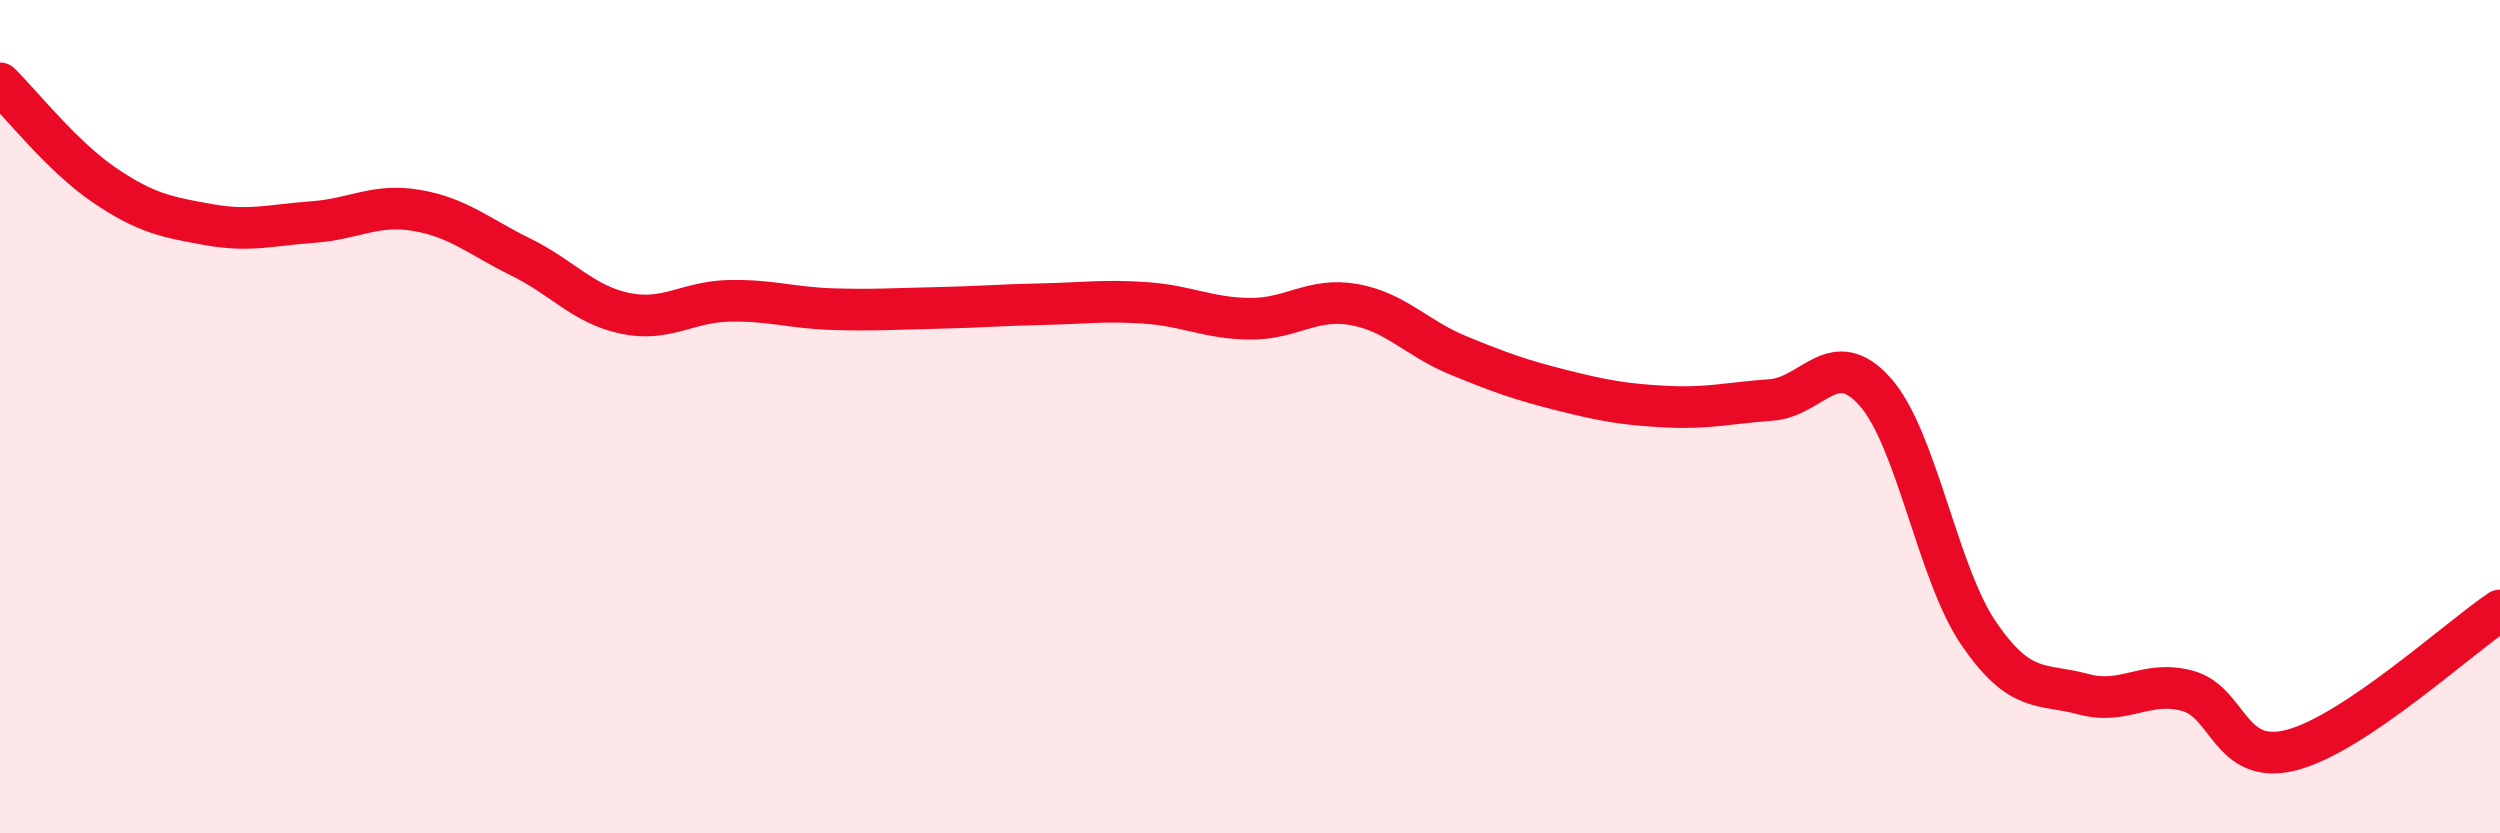
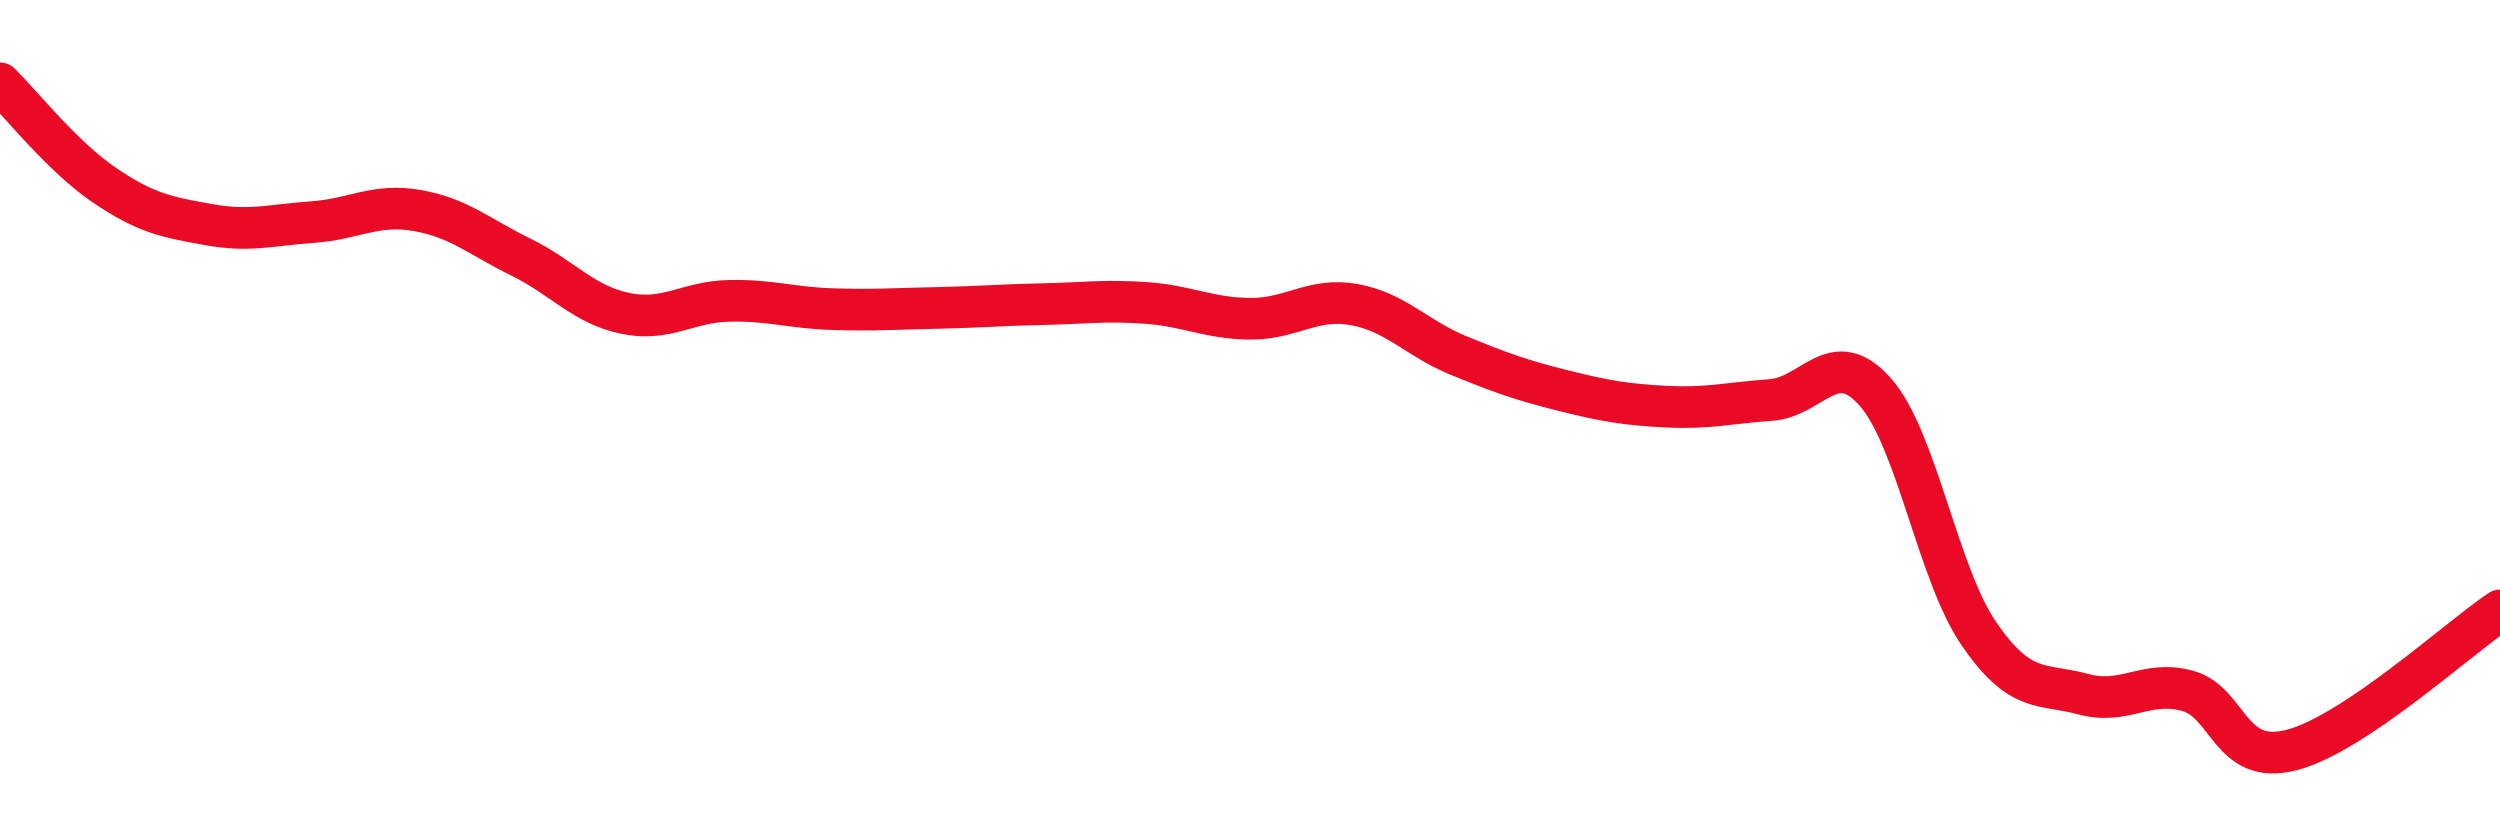
<svg xmlns="http://www.w3.org/2000/svg" width="60" height="20" viewBox="0 0 60 20">
-   <path d="M 0,2 C 0.5,2.49 1.5,3.76 2.5,4.44 C 3.5,5.12 4,5.21 5,5.39 C 6,5.57 6.5,5.4 7.5,5.33 C 8.5,5.26 9,4.88 10,5.05 C 11,5.22 11.5,5.68 12.5,6.17 C 13.5,6.66 14,7.31 15,7.52 C 16,7.73 16.5,7.24 17.5,7.22 C 18.5,7.2 19,7.39 20,7.42 C 21,7.45 21.5,7.41 22.5,7.39 C 23.5,7.37 24,7.32 25,7.3 C 26,7.28 26.5,7.2 27.5,7.27 C 28.5,7.34 29,7.64 30,7.65 C 31,7.66 31.5,7.13 32.5,7.31 C 33.5,7.49 34,8.12 35,8.53 C 36,8.94 36.5,9.12 37.5,9.37 C 38.5,9.62 39,9.71 40,9.76 C 41,9.81 41.5,9.67 42.5,9.6 C 43.5,9.53 44,8.28 45,9.4 C 46,10.52 46.5,13.77 47.5,15.22 C 48.5,16.67 49,16.39 50,16.66 C 51,16.93 51.5,16.31 52.5,16.58 C 53.5,16.85 53.5,18.39 55,18 C 56.5,17.61 59,15.32 60,14.65L60 20L0 20Z" fill="#EB0A25" opacity="0.1" stroke-linecap="round" stroke-linejoin="round" />
  <path d="M 0,2 C 0.5,2.49 1.5,3.76 2.5,4.44 C 3.5,5.12 4,5.21 5,5.39 C 6,5.57 6.5,5.4 7.5,5.33 C 8.5,5.26 9,4.88 10,5.05 C 11,5.22 11.5,5.68 12.5,6.17 C 13.5,6.66 14,7.31 15,7.52 C 16,7.73 16.5,7.24 17.5,7.22 C 18.5,7.2 19,7.39 20,7.42 C 21,7.45 21.5,7.41 22.5,7.39 C 23.5,7.37 24,7.32 25,7.3 C 26,7.28 26.5,7.2 27.5,7.27 C 28.5,7.34 29,7.64 30,7.65 C 31,7.66 31.5,7.13 32.5,7.31 C 33.5,7.49 34,8.12 35,8.53 C 36,8.94 36.5,9.12 37.5,9.37 C 38.5,9.62 39,9.71 40,9.76 C 41,9.81 41.5,9.67 42.5,9.6 C 43.5,9.53 44,8.28 45,9.4 C 46,10.52 46.5,13.77 47.5,15.22 C 48.5,16.67 49,16.39 50,16.66 C 51,16.93 51.5,16.31 52.5,16.58 C 53.5,16.85 53.5,18.39 55,18 C 56.5,17.61 59,15.32 60,14.65" stroke="#EB0A25" stroke-width="1" fill="none" stroke-linecap="round" stroke-linejoin="round" />
</svg>